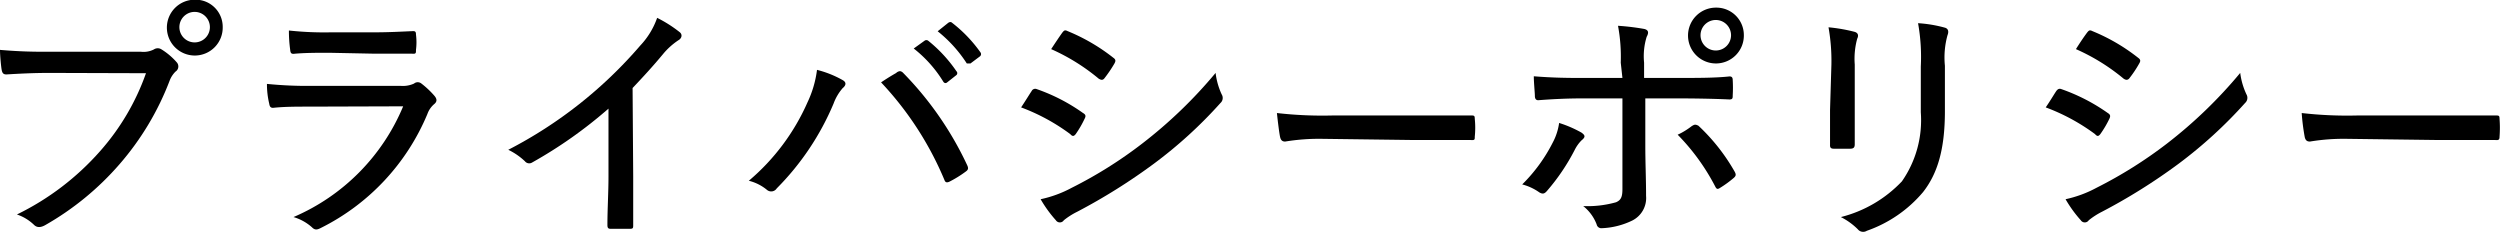
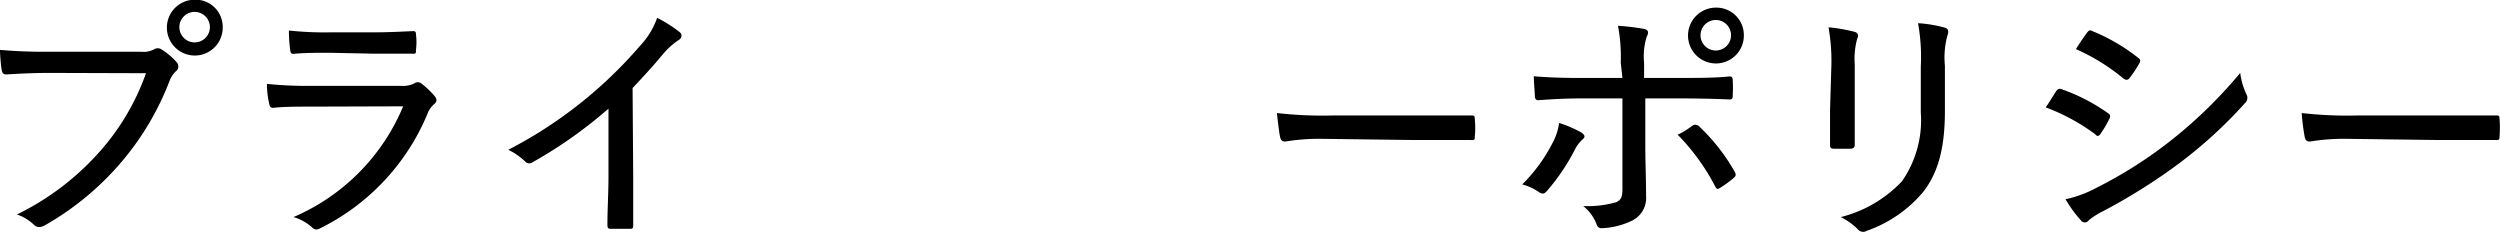
<svg xmlns="http://www.w3.org/2000/svg" viewBox="0 0 163.89 15.2">
  <title>footer01</title>
  <g>
    <path d="M953.28,635c-1,0-2,.05-2.8.1-.2,0-.27-.09-.31-.3s-.11-.94-.11-1.31a32,32,0,0,0,3.22.12h6a1.49,1.49,0,0,0,.87-.15.45.45,0,0,1,.5,0,4.39,4.39,0,0,1,1,.85.4.4,0,0,1-.08.6,1.67,1.67,0,0,0-.39.6,18.27,18.27,0,0,1-3.28,5.47,18.66,18.66,0,0,1-4.88,4c-.27.15-.51.18-.71,0a3,3,0,0,0-1.14-.7,17.45,17.45,0,0,0,5.46-4.16,15.44,15.44,0,0,0,3-5.1Zm11.38-3a1.83,1.83,0,1,1-1.82-1.8A1.78,1.78,0,0,1,964.66,632Zm-2.84,0a1,1,0,1,0,2,0,1,1,0,0,0-2,0Z" transform="translate(-950.06 -630.22)" />
    <path d="M970.38,637.21c-.89,0-1.68,0-2.42.08-.15,0-.22-.07-.25-.27a5.46,5.46,0,0,1-.15-1.3,26.24,26.24,0,0,0,2.92.13h5.86a1.77,1.77,0,0,0,.86-.15.38.38,0,0,1,.49,0,5.85,5.85,0,0,1,.84.79c.18.21.2.38,0,.55a1.52,1.52,0,0,0-.45.65,14.64,14.64,0,0,1-7,7.48c-.25.13-.39.13-.57-.05a3.14,3.14,0,0,0-1.21-.67,13.57,13.57,0,0,0,7.19-7.26Zm1.28-3.53c-.84,0-1.63,0-2.36.07-.16,0-.2-.07-.22-.29a9,9,0,0,1-.08-1.24,21.35,21.35,0,0,0,2.74.12h2.79c1.07,0,1.86-.05,2.62-.08.15,0,.18.07.18.23a3.93,3.93,0,0,1,0,1c0,.22,0,.27-.25.25-.69,0-1.43,0-2.45,0Z" transform="translate(-950.06 -630.22)" />
    <path d="M991.57,641.76c0,1.07,0,2,0,3.21,0,.18,0,.25-.2.25-.4,0-.89,0-1.29,0-.15,0-.2-.07-.2-.24,0-1.08.07-2.12.07-3.17v-4.47a29.37,29.37,0,0,1-5,3.53.36.36,0,0,1-.48-.08,4.3,4.3,0,0,0-1.09-.75,28.79,28.79,0,0,0,8.65-6.83,5.07,5.07,0,0,0,1.11-1.82,8.51,8.51,0,0,1,1.48.94c.2.16.13.41-.09.53a4.64,4.64,0,0,0-1,.9c-.68.82-1.3,1.49-2,2.23Z" transform="translate(-950.06 -630.22)" />
-     <path d="M1003,636.92a7,7,0,0,0,.62-2.12,6.77,6.77,0,0,1,1.68.67c.27.15.22.35,0,.53a3.23,3.23,0,0,0-.59,1,17.47,17.47,0,0,1-3.73,5.57.43.43,0,0,1-.65.09,3,3,0,0,0-1.18-.59A14.26,14.26,0,0,0,1003,636.92Zm5.84-1.95c.17-.1.25-.12.4,0a21.8,21.8,0,0,1,4.22,6.07c.09.19.09.3-.08.42a7.37,7.37,0,0,1-1.08.67c-.18.08-.27.05-.33-.12a21.31,21.31,0,0,0-4.15-6.39C1008.22,635.35,1008.6,635.12,1008.82,635Zm1.83-2.08a.2.2,0,0,1,.24,0,9.23,9.23,0,0,1,1.85,2,.17.17,0,0,1,0,.25l-.62.49c-.08.06-.18.05-.25-.07a8.19,8.19,0,0,0-1.93-2.16Zm1.56-1.18c.09-.05.16-.07.24,0a9.07,9.07,0,0,1,1.87,1.95.19.19,0,0,1-.06.27l-.6.45c-.1,0-.17,0-.24,0a8.73,8.73,0,0,0-1.91-2.11Z" transform="translate(-950.06 -630.22)" />
-     <path d="M1017.69,636.19a.26.26,0,0,1,.3-.14,12,12,0,0,1,3.07,1.58c.19.11.19.21.1.38a6.72,6.72,0,0,1-.58,1c-.12.15-.21.17-.36,0a13.05,13.05,0,0,0-3.22-1.75C1017.3,636.81,1017.54,636.41,1017.69,636.19Zm2.63,6.34a28.34,28.34,0,0,0,4.62-2.9,30.32,30.32,0,0,0,4.81-4.63,4.64,4.64,0,0,0,.4,1.41.44.44,0,0,1-.08.56,29.18,29.18,0,0,1-4.39,4,38.63,38.63,0,0,1-5,3.13,4.68,4.68,0,0,0-.88.56.31.31,0,0,1-.52,0,8.12,8.12,0,0,1-1-1.38A7.65,7.65,0,0,0,1020.32,642.53Zm-.62-10.17c.12-.15.17-.19.35-.1a12.44,12.44,0,0,1,3,1.75c.17.12.15.22.07.37a8.47,8.47,0,0,1-.68,1c-.11.11-.21.08-.35,0a13.21,13.21,0,0,0-3.12-1.94C1019.2,633.09,1019.47,632.68,1019.7,632.36Z" transform="translate(-950.06 -630.22)" />
    <path d="M1036.66,639.32a13.64,13.64,0,0,0-2.35.18c-.18,0-.28-.08-.33-.29s-.15-1-.21-1.58a26.36,26.36,0,0,0,3.68.16h5.26c1.21,0,2.47,0,3.77,0,.21,0,.26,0,.26.22a5.72,5.72,0,0,1,0,1.17c0,.19,0,.24-.26.22l-3.68,0Z" transform="translate(-950.06 -630.22)" />
    <path d="M1053.73,638.91c.27.19.27.3,0,.52a2.43,2.43,0,0,0-.44.62,13.59,13.59,0,0,1-1.81,2.68c-.17.2-.29.23-.51.1a3.43,3.43,0,0,0-1.12-.52,10.57,10.57,0,0,0,2-2.74,3.84,3.84,0,0,0,.42-1.29A7.66,7.66,0,0,1,1053.73,638.91Zm2.58-4.58a11.09,11.09,0,0,0-.18-2.42,15.42,15.42,0,0,1,1.73.21c.27.07.3.24.15.51a4.32,4.32,0,0,0-.17,1.7v1H1060c1.33,0,2.52,0,3.44-.1.15,0,.21.07.21.24a8.39,8.39,0,0,1,0,1c0,.18,0,.27-.22.27-1.06-.05-2.35-.07-3.46-.07h-2.05v3.08c0,1.2.05,2.14.05,3.31a1.65,1.65,0,0,1-.91,1.62,5,5,0,0,1-2,.5.31.31,0,0,1-.33-.25,2.8,2.8,0,0,0-.88-1.2,6.92,6.92,0,0,0,2.15-.25c.32-.14.42-.34.42-.87v-5.94h-2.63c-1,0-2,.05-2.89.12-.15,0-.22-.1-.22-.29s-.07-.87-.07-1.28c1.23.1,2.24.11,3.14.11h2.67Zm4.71,4.13c.15-.11.25-.06.38,0a12.7,12.7,0,0,1,2.37,3c.12.21.09.3-.06.43a7.16,7.16,0,0,1-.88.64c-.15.1-.23.11-.32-.07a14.07,14.07,0,0,0-2.47-3.41C1060.38,638.9,1060.72,638.68,1061,638.46Zm3.36-5.93a1.83,1.83,0,1,1-1.82-1.81A1.8,1.8,0,0,1,1064.38,632.53Zm-2.84,0a1,1,0,0,0,1,1,1,1,0,0,0,1-1,1,1,0,0,0-1-1A1,1,0,0,0,1061.54,632.53Z" transform="translate(-950.06 -630.22)" />
    <path d="M1070.12,634.45a12.57,12.57,0,0,0-.19-2.44,10.71,10.71,0,0,1,1.72.3c.25.08.25.27.16.45a5,5,0,0,0-.16,1.69v3.06c0,.87,0,1.5,0,2.17,0,.22-.09.29-.31.29h-1.05c-.21,0-.27-.07-.26-.27,0-.65,0-1.5,0-2.27Zm7.44,3.06c0,2.54-.5,4.11-1.43,5.3a8.47,8.47,0,0,1-3.69,2.54.45.45,0,0,1-.59-.1,4.34,4.34,0,0,0-1.11-.8,8.3,8.3,0,0,0,4-2.34,7,7,0,0,0,1.24-4.53v-3a12.5,12.5,0,0,0-.18-2.84,8.55,8.55,0,0,1,1.78.3c.23.08.23.29.15.49a5.48,5.48,0,0,0-.17,2Z" transform="translate(-950.06 -630.22)" />
    <path d="M1084.86,636.19c.09-.12.17-.17.3-.14a12.26,12.26,0,0,1,3.08,1.58c.18.11.18.21.1.38a6.78,6.78,0,0,1-.59,1c-.12.15-.2.17-.35,0a13.11,13.11,0,0,0-3.23-1.75C1084.48,636.81,1084.71,636.41,1084.86,636.19Zm2.64,6.34a28.77,28.77,0,0,0,4.62-2.9,30.3,30.3,0,0,0,4.8-4.63,4.66,4.66,0,0,0,.41,1.41.45.45,0,0,1-.09.56,29.61,29.61,0,0,1-4.38,4,38.08,38.08,0,0,1-5,3.13,4.89,4.89,0,0,0-.87.56.31.31,0,0,1-.52,0,8.12,8.12,0,0,1-1-1.38A7.65,7.65,0,0,0,1087.5,642.53Zm-.62-10.17c.12-.15.17-.19.35-.1a12.38,12.38,0,0,1,3,1.75c.17.12.16.22.07.37a7.37,7.37,0,0,1-.67,1c-.12.11-.22.08-.35,0a13.27,13.27,0,0,0-3.13-1.94C1086.37,633.09,1086.64,632.68,1086.88,632.36Z" transform="translate(-950.06 -630.22)" />
    <path d="M1103.84,639.32a13.5,13.5,0,0,0-2.35.18c-.19,0-.29-.08-.34-.29a14.1,14.1,0,0,1-.2-1.58,26.36,26.36,0,0,0,3.68.16h5.26c1.21,0,2.47,0,3.76,0,.22,0,.27,0,.27.22a7.62,7.62,0,0,1,0,1.17c0,.19-.05.24-.27.22l-3.68,0Z" transform="translate(-950.06 -630.22)" />
  </g>
</svg>